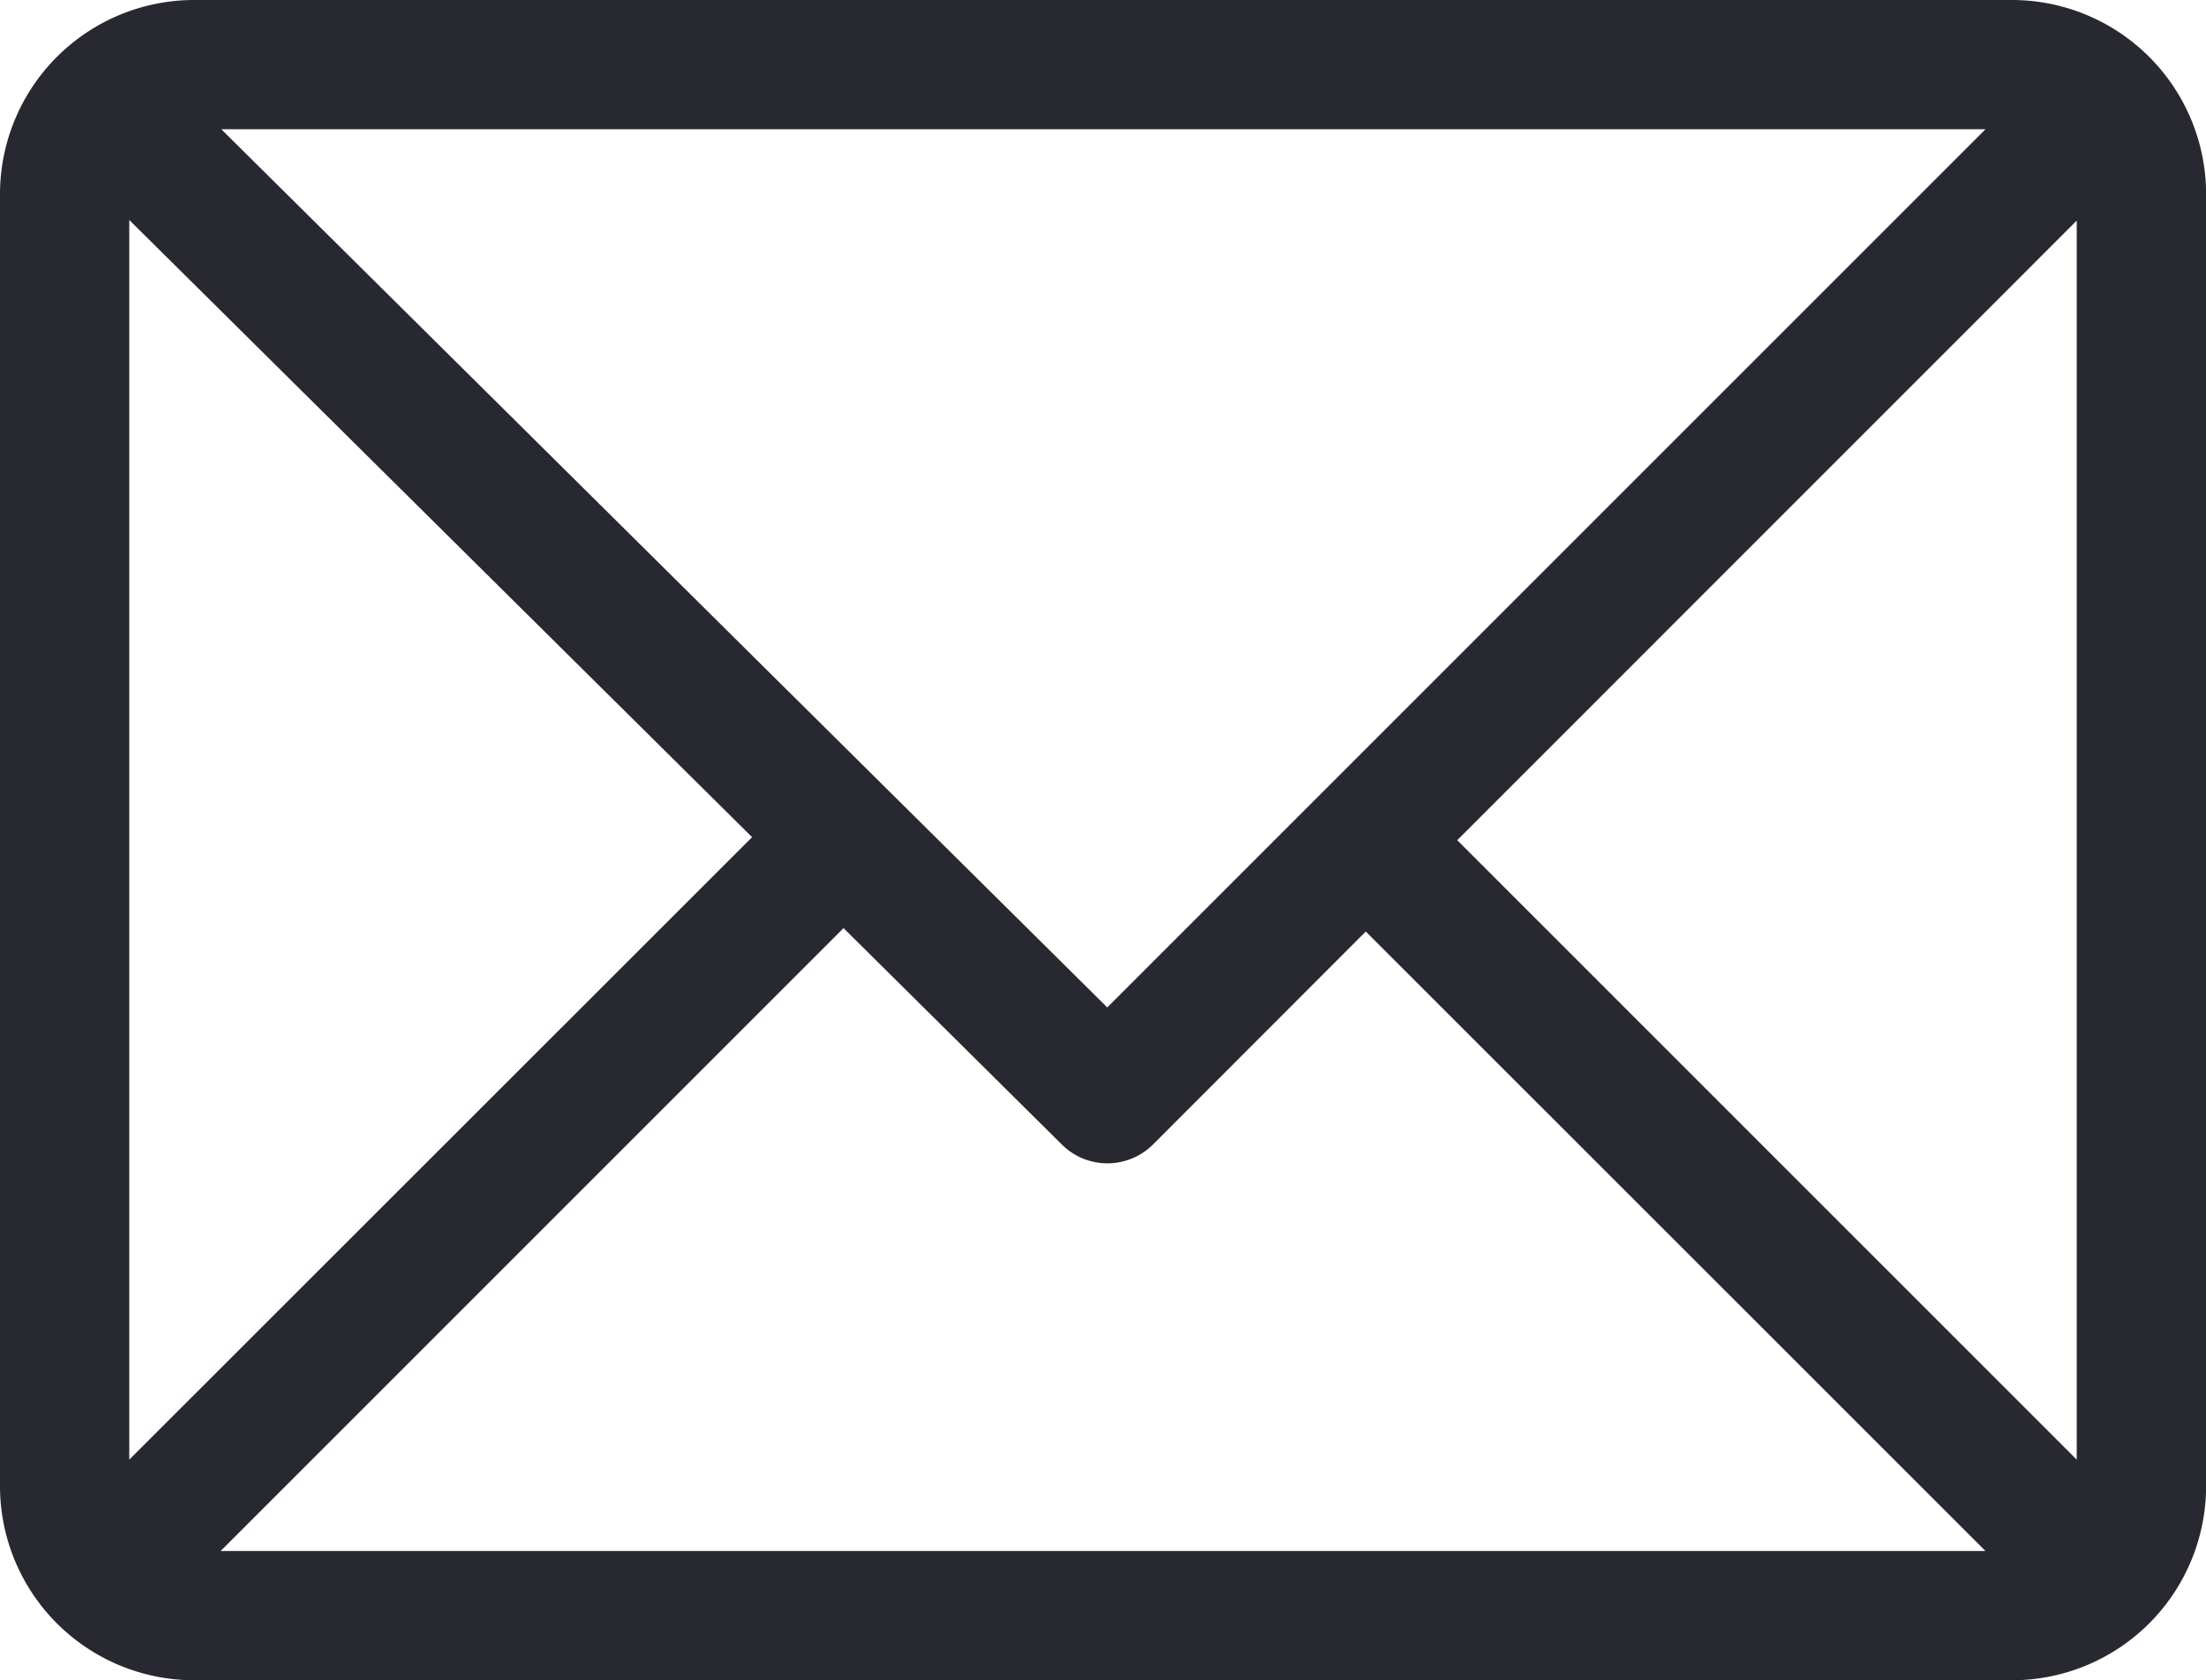
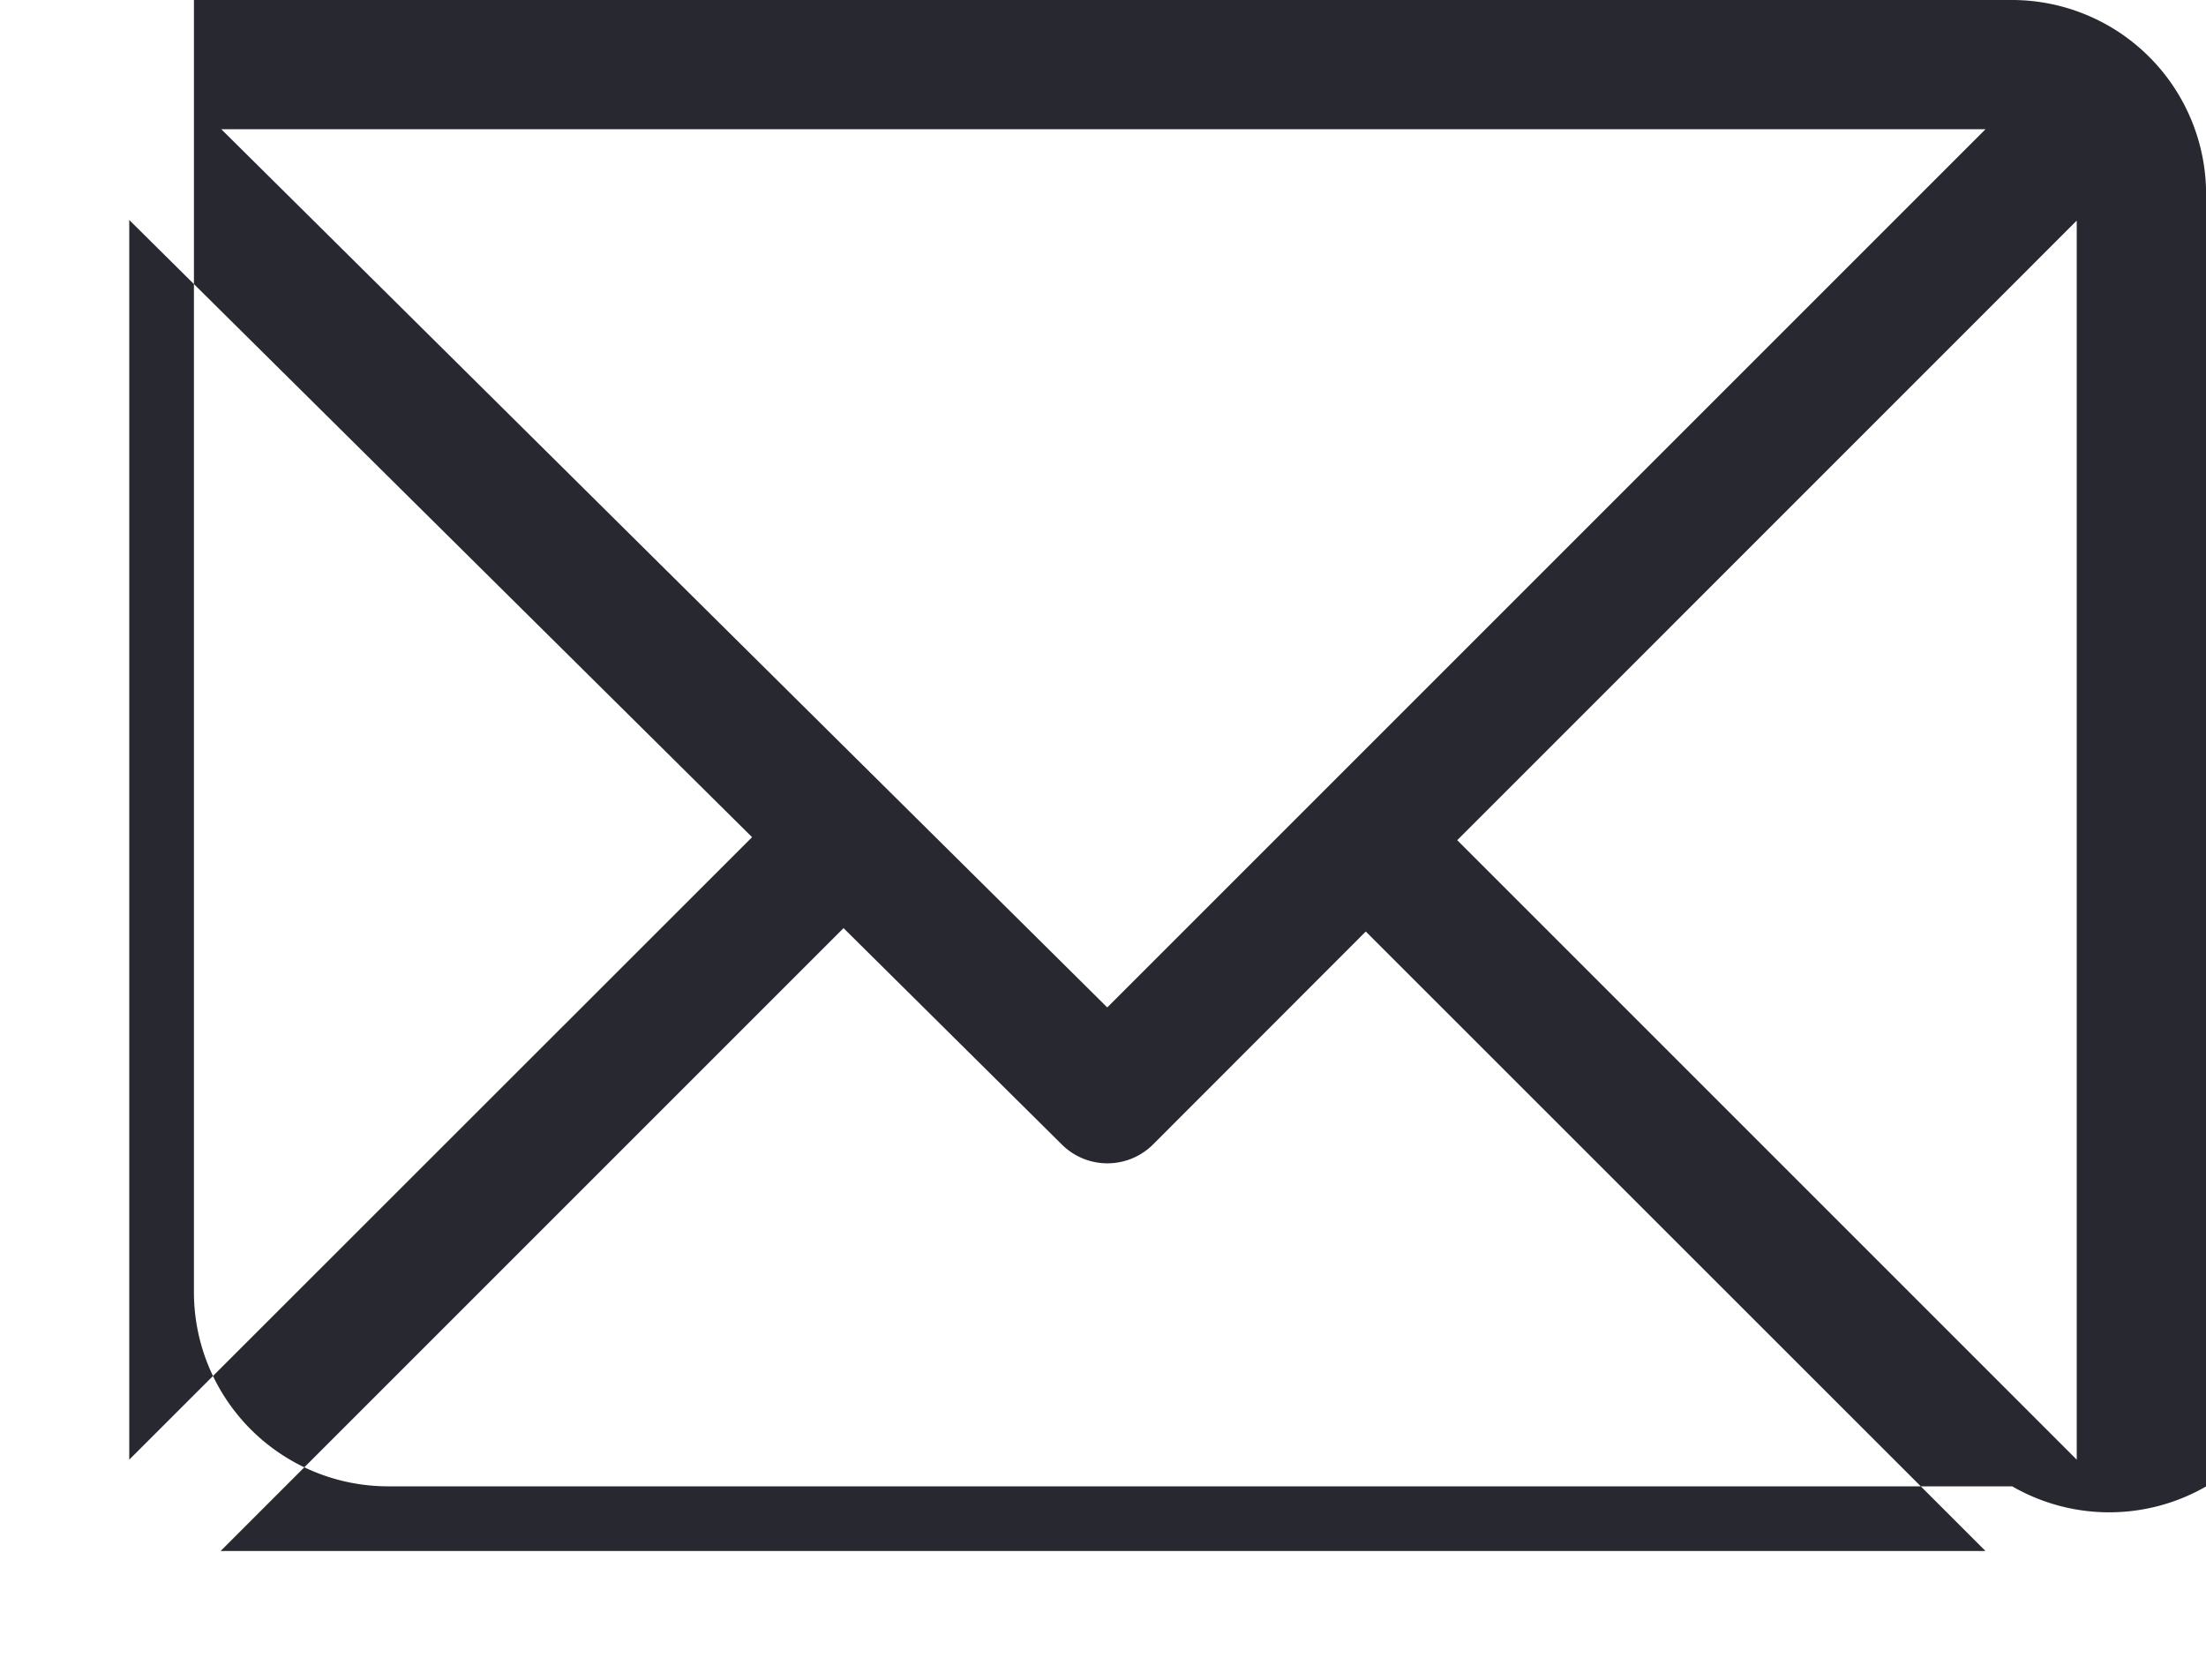
<svg xmlns="http://www.w3.org/2000/svg" width="21.999" height="16.757" viewBox="0 0 21.999 16.757">
-   <path id="Path_682" data-name="Path 682" d="M20.066,61H1.934A1.937,1.937,0,0,0,0,62.934v12.89a1.937,1.937,0,0,0,1.934,1.933H20.066A1.937,1.937,0,0,0,22,75.824V62.934A1.937,1.937,0,0,0,20.066,61ZM19.8,62.289l-8.758,8.758L2.207,62.289ZM1.289,75.557V63.194L7.5,69.349Zm.911.911,6.212-6.212,2.177,2.158a.644.644,0,0,0,.909,0L13.62,70.29,19.8,76.468Zm18.51-.911-6.178-6.178L20.71,63.2Z" transform="translate(0 -61)" fill="#282831" />
+   <path id="Path_682" data-name="Path 682" d="M20.066,61H1.934v12.89a1.937,1.937,0,0,0,1.934,1.933H20.066A1.937,1.937,0,0,0,22,75.824V62.934A1.937,1.937,0,0,0,20.066,61ZM19.8,62.289l-8.758,8.758L2.207,62.289ZM1.289,75.557V63.194L7.5,69.349Zm.911.911,6.212-6.212,2.177,2.158a.644.644,0,0,0,.909,0L13.62,70.29,19.8,76.468Zm18.51-.911-6.178-6.178L20.71,63.2Z" transform="translate(0 -61)" fill="#282831" />
</svg>